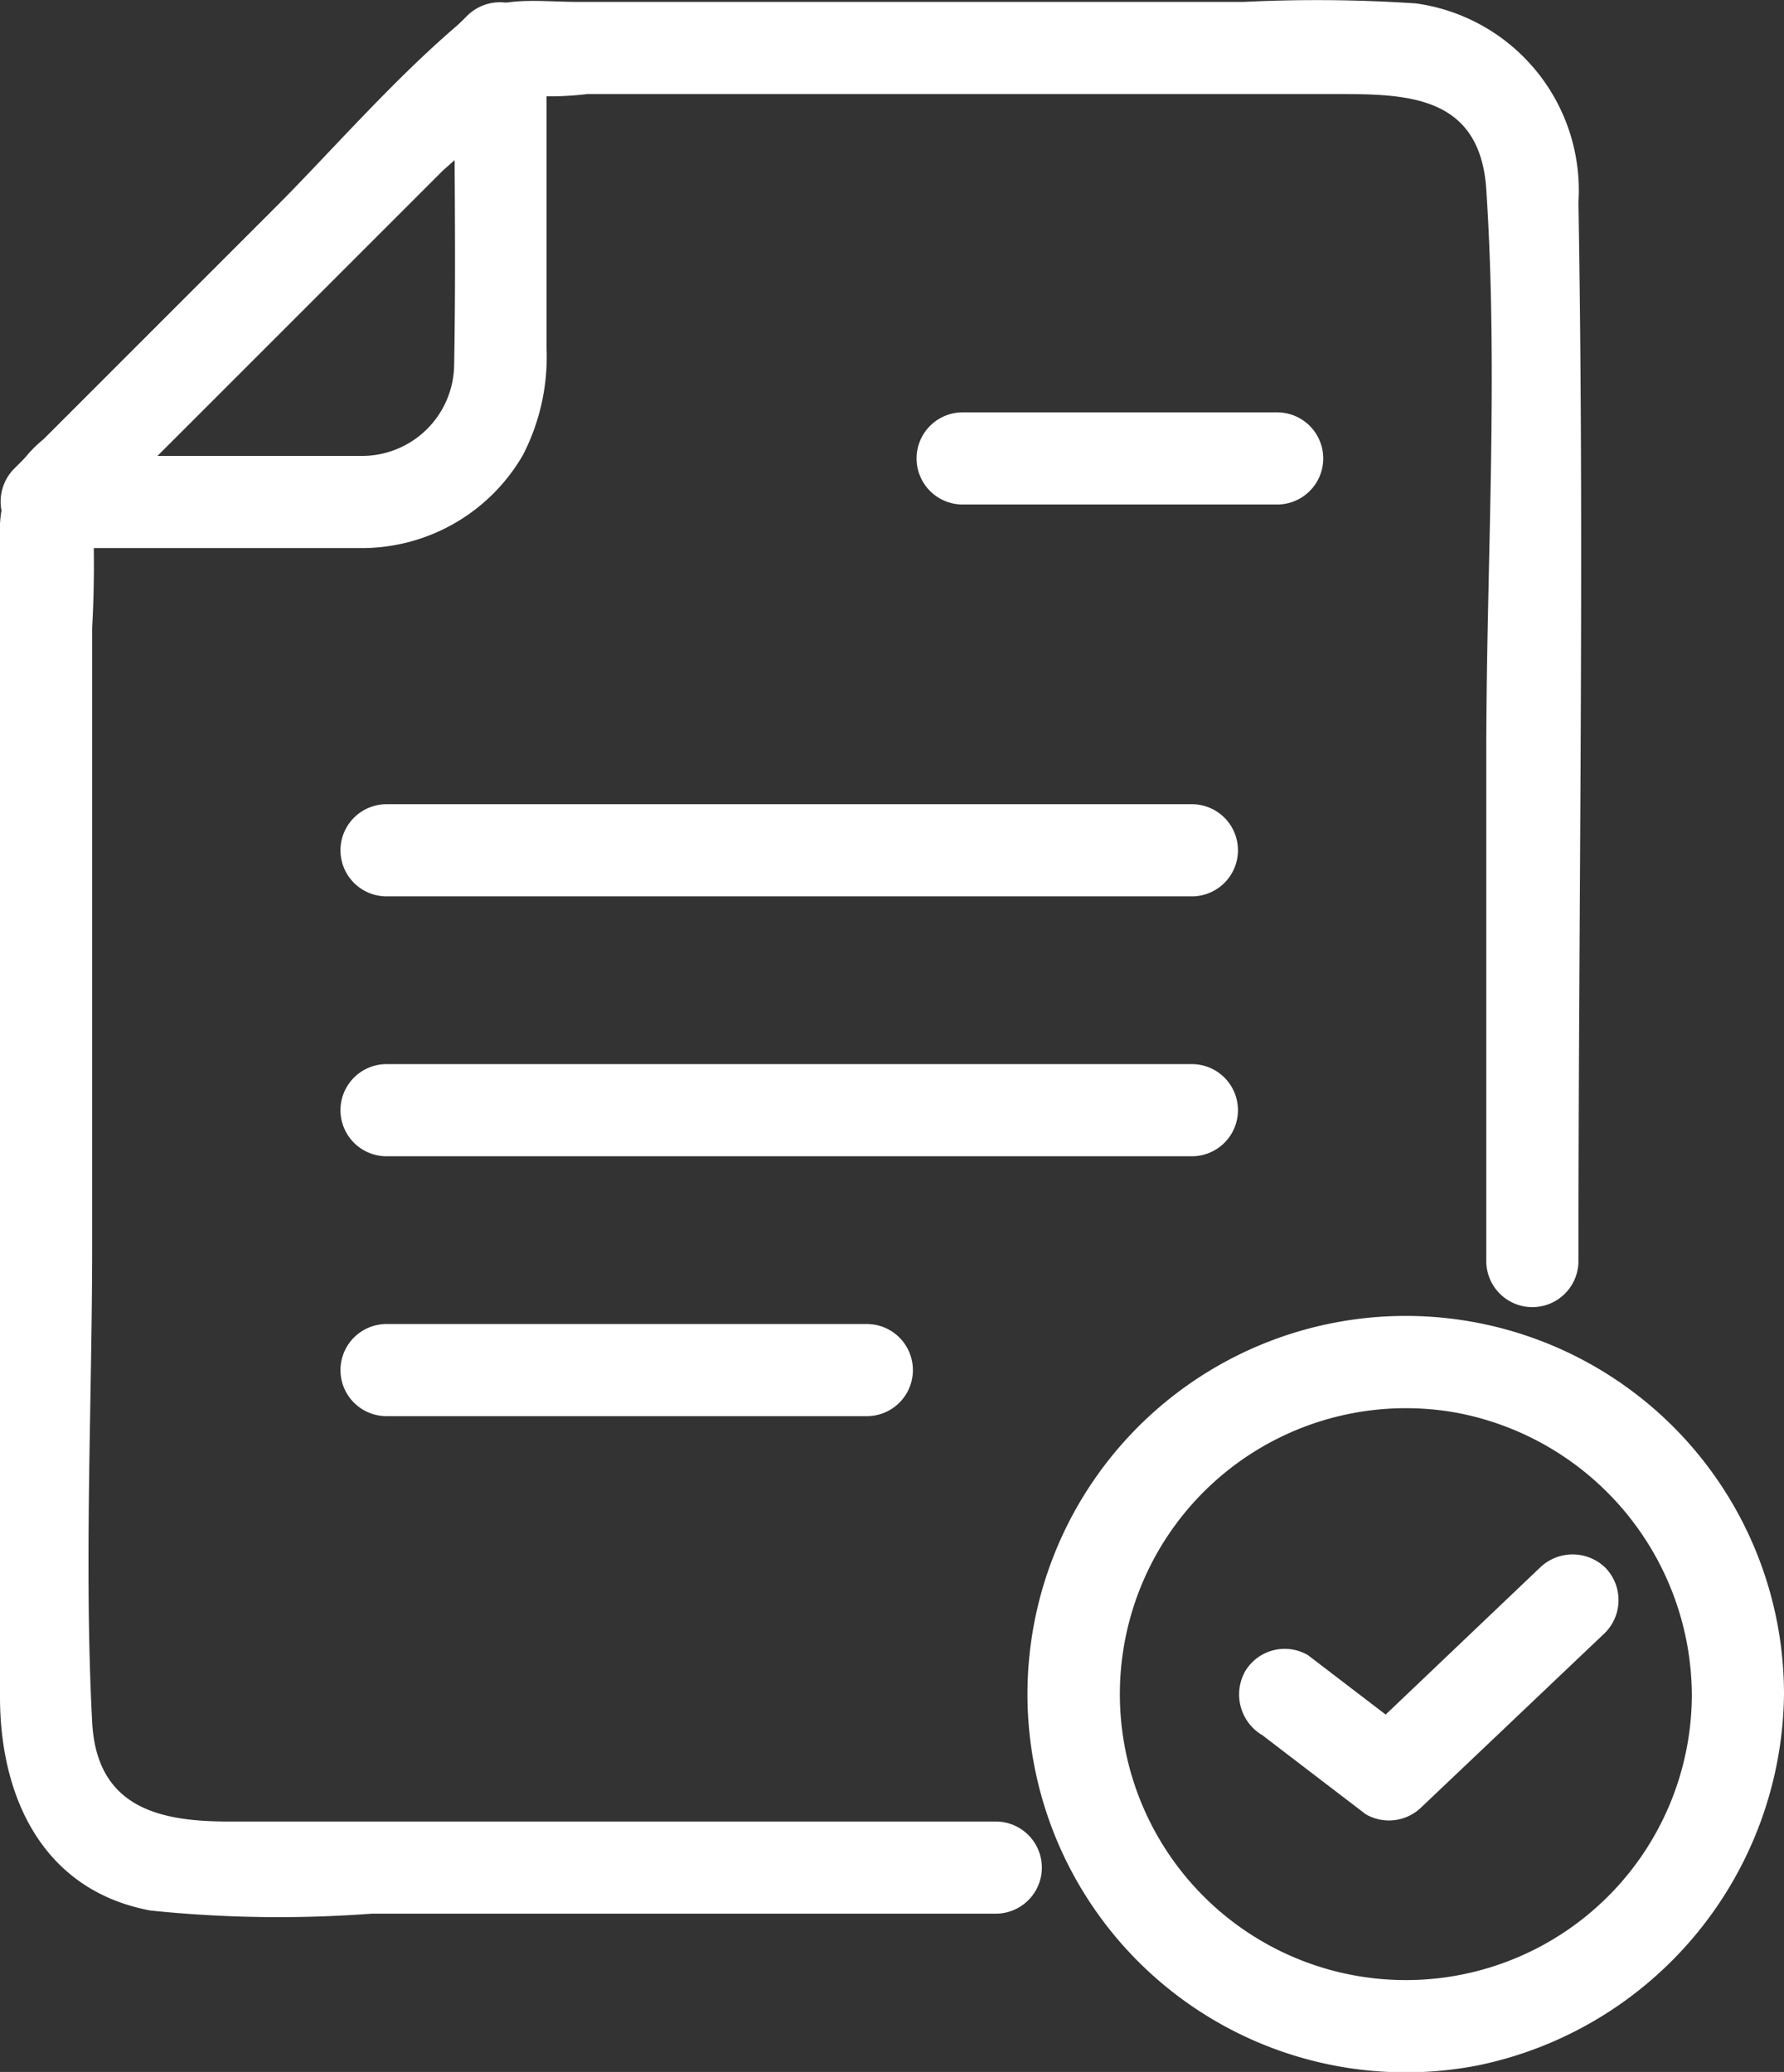
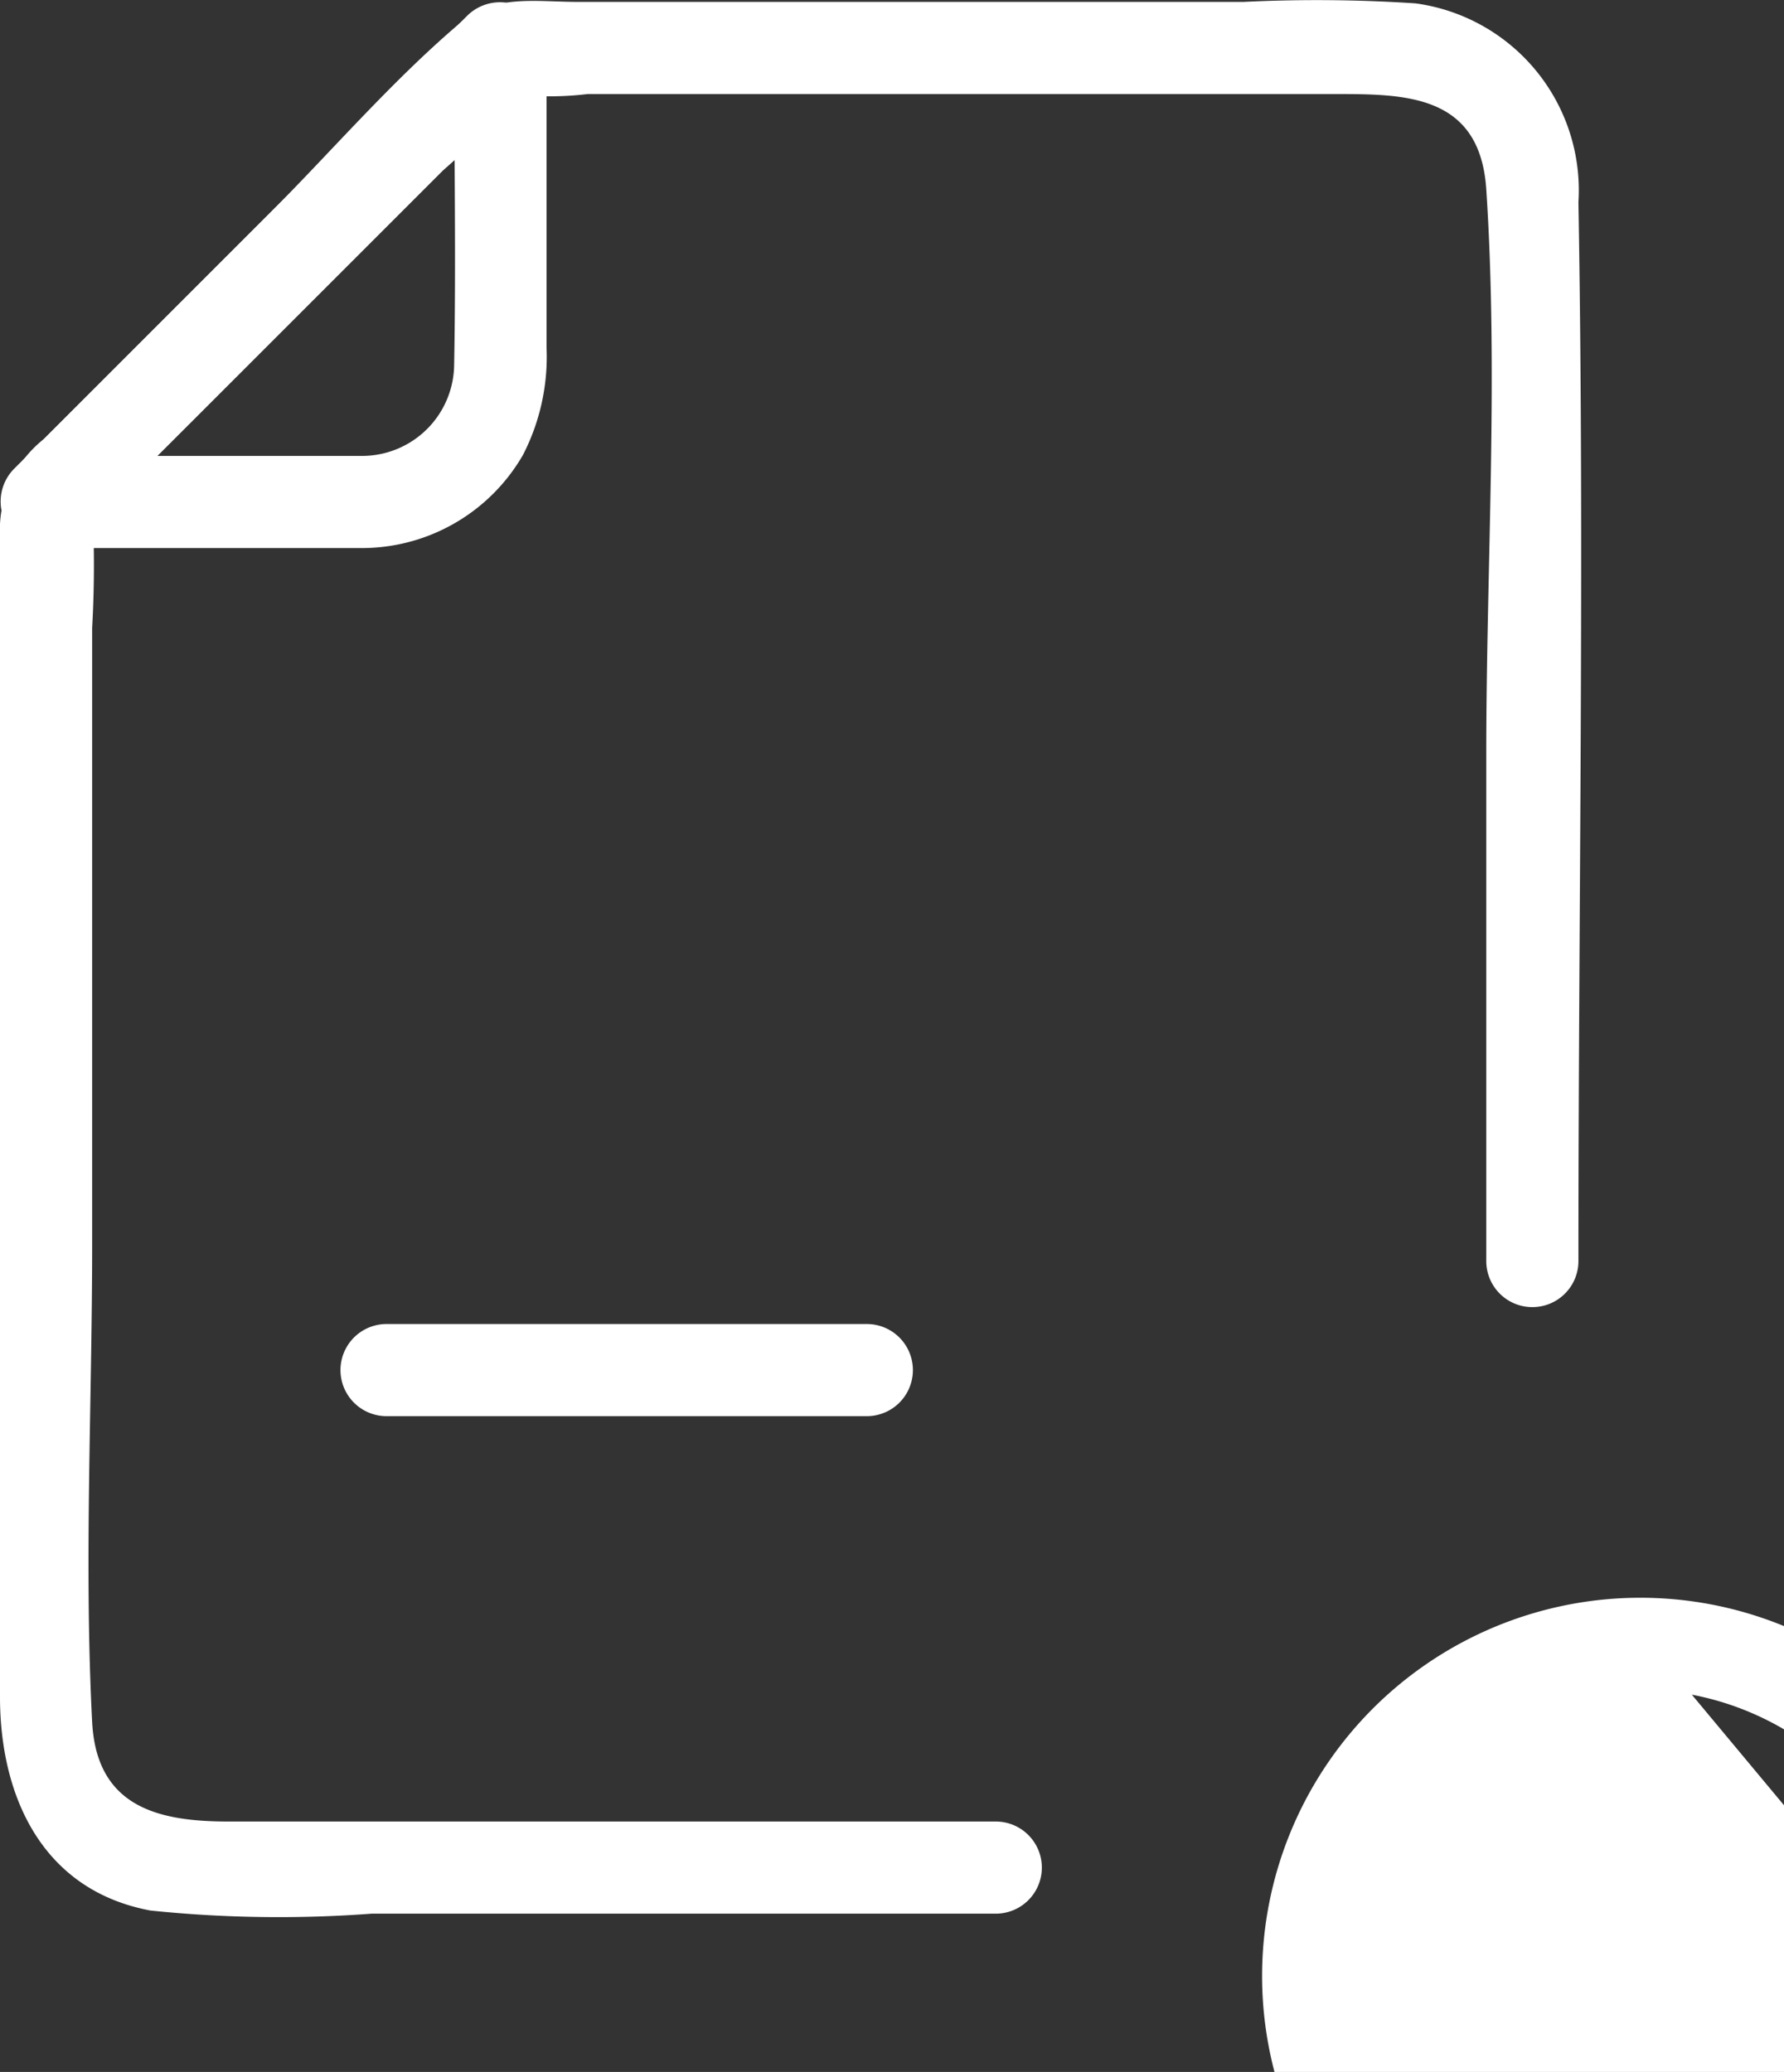
<svg xmlns="http://www.w3.org/2000/svg" width="29.038" height="33.73" viewBox="0 0 29.038 33.73">
  <rect x="0" y="0" width="29.038" height="33.73" fill="#333333" stroke="none" />
  <defs>
    <clipPath id="clip-path">
      <rect id="長方形_1160" data-name="長方形 1160" width="29.038" height="33.73" transform="translate(0 0)" fill="none" />
    </clipPath>
  </defs>
  <g id="グループ_2138" data-name="グループ 2138" transform="translate(-1 -2)">
    <g id="グループ_2137" data-name="グループ 2137" transform="translate(1 2)" clip-path="url(#clip-path)">
      <path id="パス_1511" data-name="パス 1511" d="M25.692,20.529c0-5.742.1-11.494,0-17.236A3.071,3.071,0,0,0,23.042.055a24.353,24.353,0,0,0-2.8-.024H9.412C8.7.031,8.043-.1,7.479.383c-1.109.943-2.1,2.1-3.124,3.124L.719,7.143A1.888,1.888,0,0,0,0,8.724v18.9c0,1.616.685,3.149,2.45,3.478a20.284,20.284,0,0,0,3.6.051H16.208a.75.75,0,0,0,0-1.5H3.722c-1.119,0-2.15-.218-2.222-1.621-.134-2.573,0-5.189,0-7.766V10.222a18.323,18.323,0,0,0,0-2.045c.874.218-.611.693-.088.394a2.765,2.765,0,0,0,.465-.465L3.436,6.548,7.207,2.777A12.058,12.058,0,0,0,8.419,1.565c.011-.015.254-.239.248-.248.121.172-.84.067-.331.214a5.088,5.088,0,0,0,1.227,0H21.724c1.147,0,2.365,0,2.468,1.551.2,3.032,0,6.145,0,9.183v8.264a.75.75,0,0,0,1.5,0" fill="#fff" />
      <path id="パス_1512" data-name="パス 1512" d="M5.913,7.422H.75q.265.641.53,1.28L7.751,2.231l.921-.921L7.392.78c0,1.72.032,3.443,0,5.163A1.5,1.5,0,0,1,5.913,7.422a.75.75,0,0,0,0,1.5,3.029,3.029,0,0,0,2.6-1.517,3.49,3.49,0,0,0,.383-1.748V.78A.758.758,0,0,0,7.612.249Q4.375,3.484,1.14,6.721l-.921.921A.758.758,0,0,0,.75,8.922H5.913a.75.75,0,0,0,0-1.5" fill="#fff" />
-       <path id="パス_1513" data-name="パス 1513" d="M6.292,14.592H19.4a.75.75,0,0,0,0-1.5H6.292a.75.75,0,0,0,0,1.5" fill="#fff" />
-       <path id="パス_1514" data-name="パス 1514" d="M6.292,18.823H19.4a.75.75,0,0,0,0-1.5H6.292a.75.75,0,0,0,0,1.5" fill="#fff" />
      <path id="パス_1515" data-name="パス 1515" d="M6.292,23.054h7.817a.75.75,0,0,0,0-1.5H6.292a.75.75,0,0,0,0,1.5" fill="#fff" />
-       <path id="パス_1516" data-name="パス 1516" d="M27.538,27.588A4.655,4.655,0,1,1,23.719,23a4.7,4.7,0,0,1,3.819,4.583.75.75,0,0,0,1.5,0,6.157,6.157,0,1,0-4.992,6.042,6.241,6.241,0,0,0,4.992-6.042.75.75,0,0,0-1.5,0" fill="#fff" />
-       <path id="パス_1517" data-name="パス 1517" d="M20.531,28.235q.85.651,1.7,1.3a.754.754,0,0,0,.908-.118q1.305-1.238,2.607-2.476l.381-.362a.756.756,0,0,0,0-1.061.764.764,0,0,0-1.059,0Q23.764,26.76,22.462,28c-.128.12-.254.241-.382.362l.909-.118-1.7-1.3a.75.75,0,0,0-1.025.269.772.772,0,0,0,.268,1.026" fill="#fff" />
-       <path id="パス_1518" data-name="パス 1518" d="M15.669,8.213h5.119a.75.75,0,0,0,0-1.5H15.669a.75.75,0,0,0,0,1.5" fill="#fff" />
+       <path id="パス_1516" data-name="パス 1516" d="M27.538,27.588a4.7,4.7,0,0,1,3.819,4.583.75.75,0,0,0,1.5,0,6.157,6.157,0,1,0-4.992,6.042,6.241,6.241,0,0,0,4.992-6.042.75.75,0,0,0-1.5,0" fill="#fff" />
    </g>
  </g>
</svg>